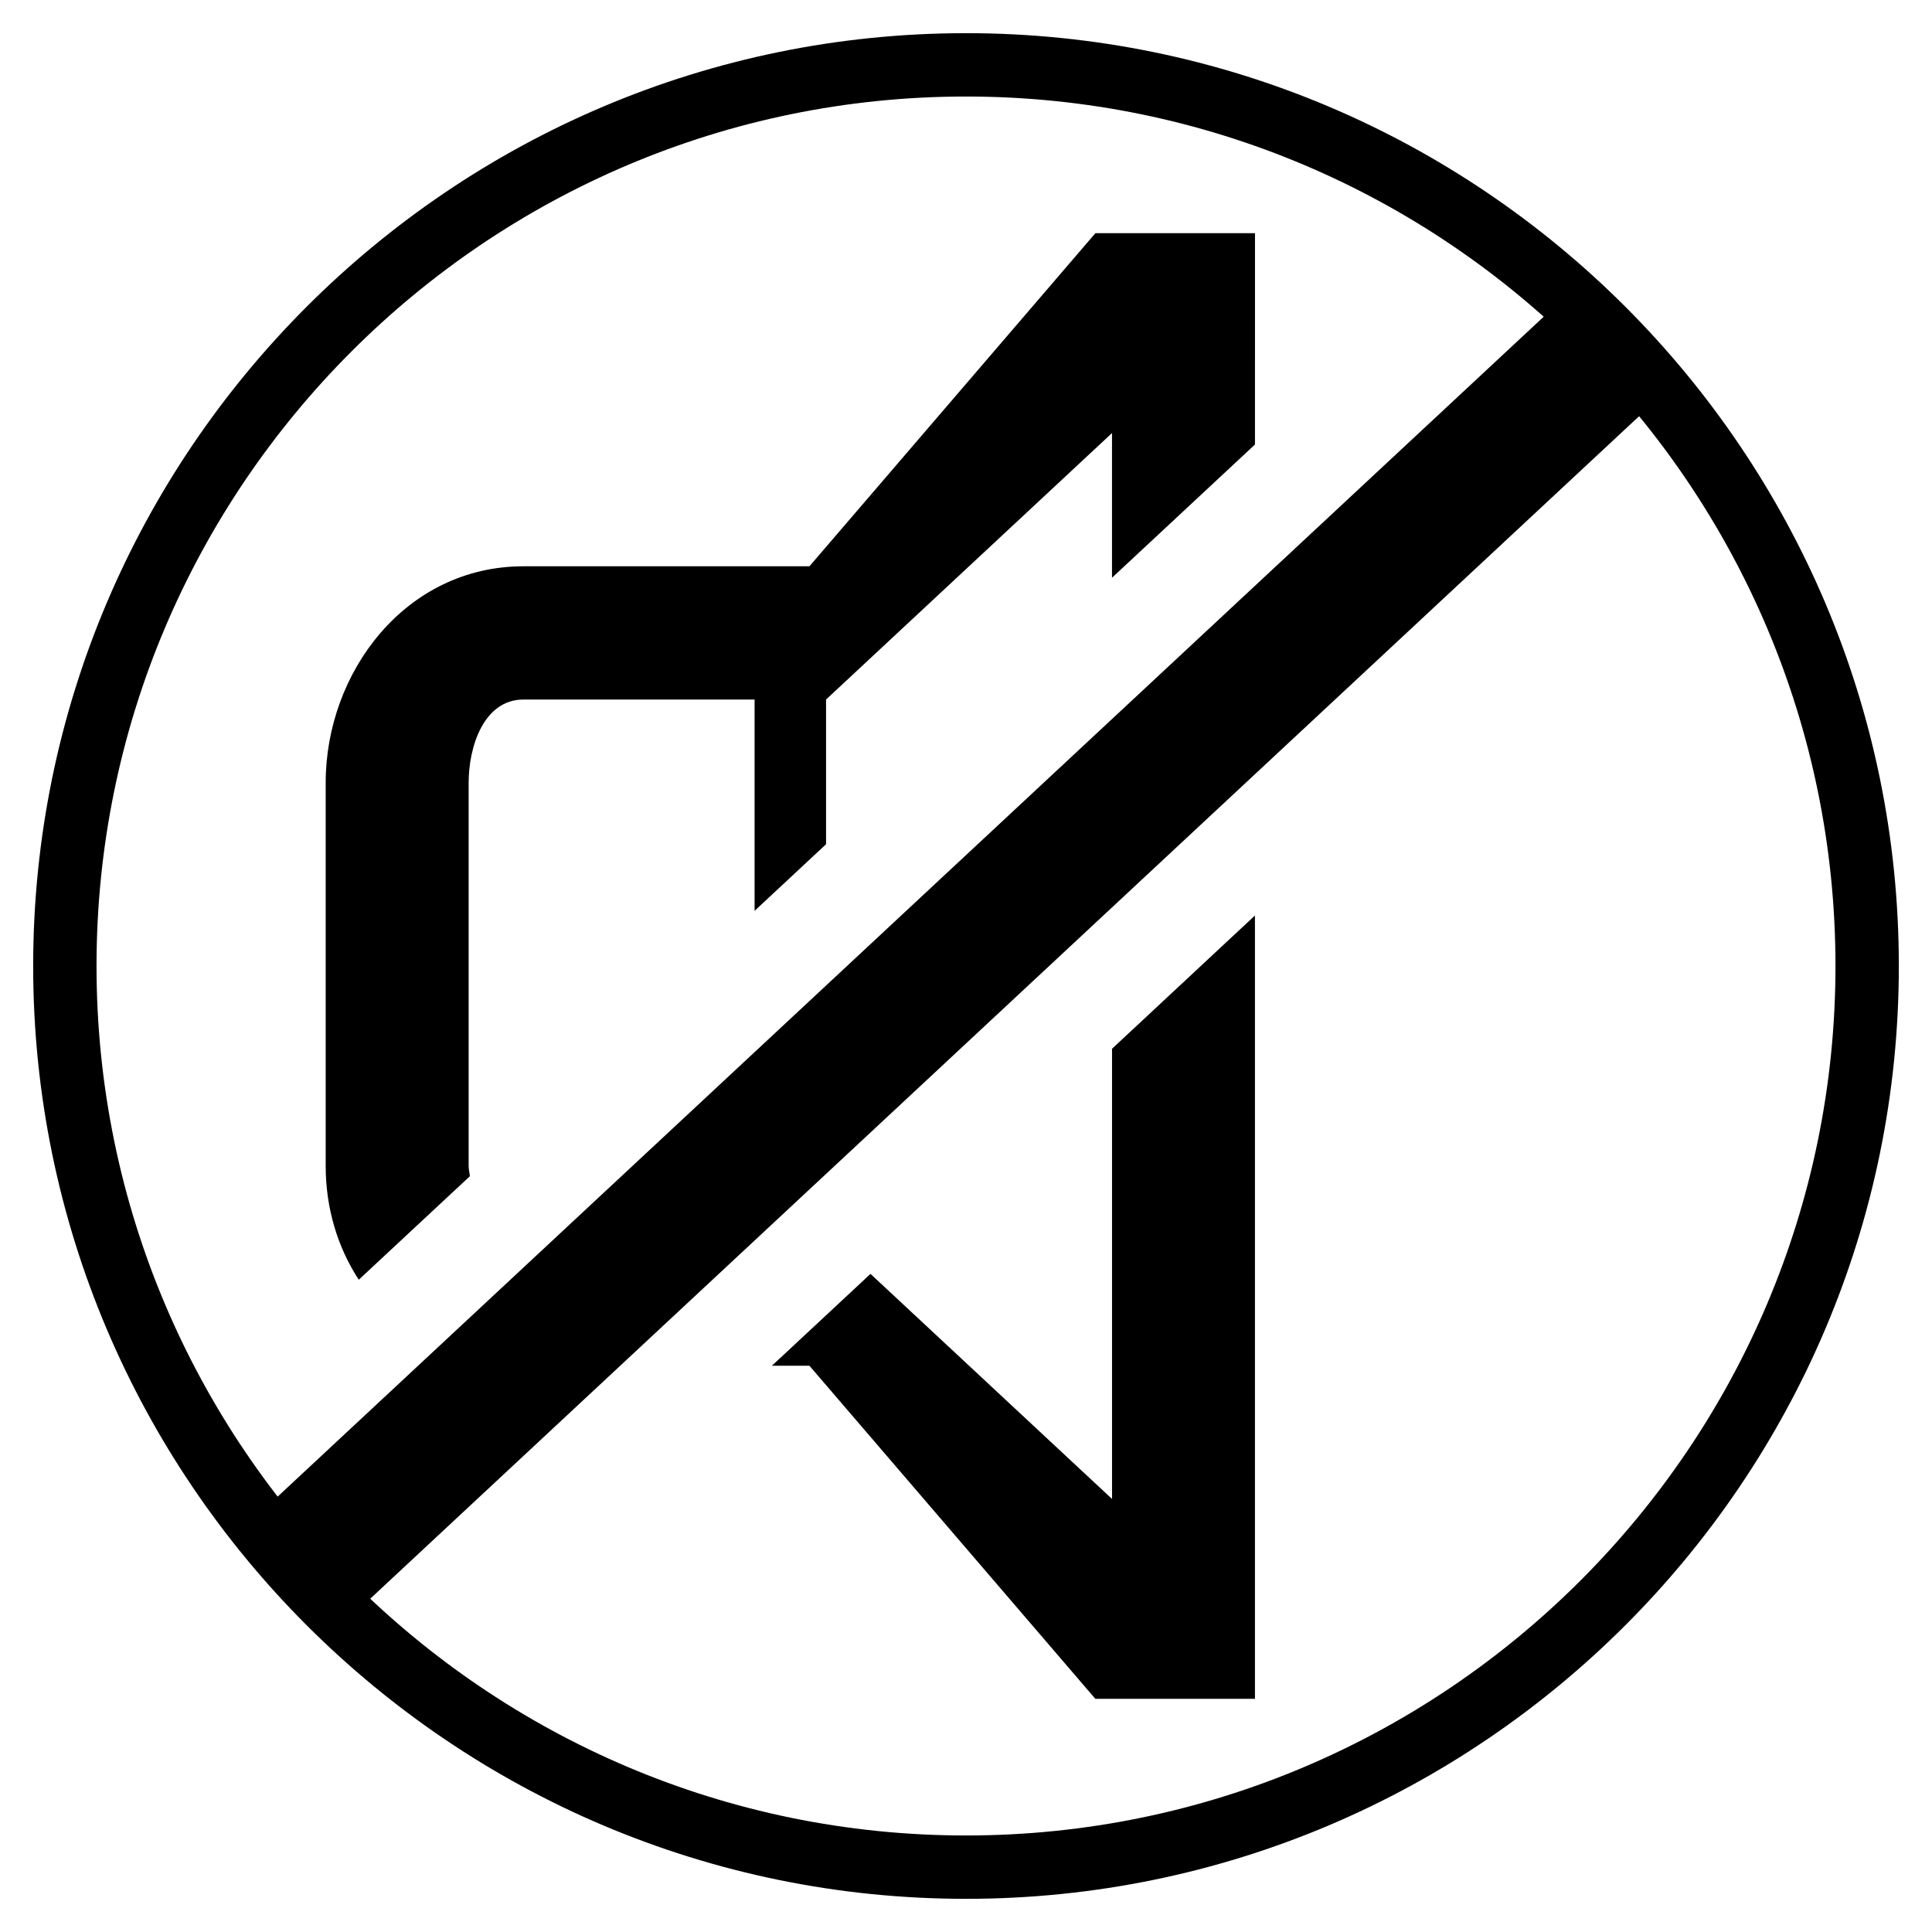
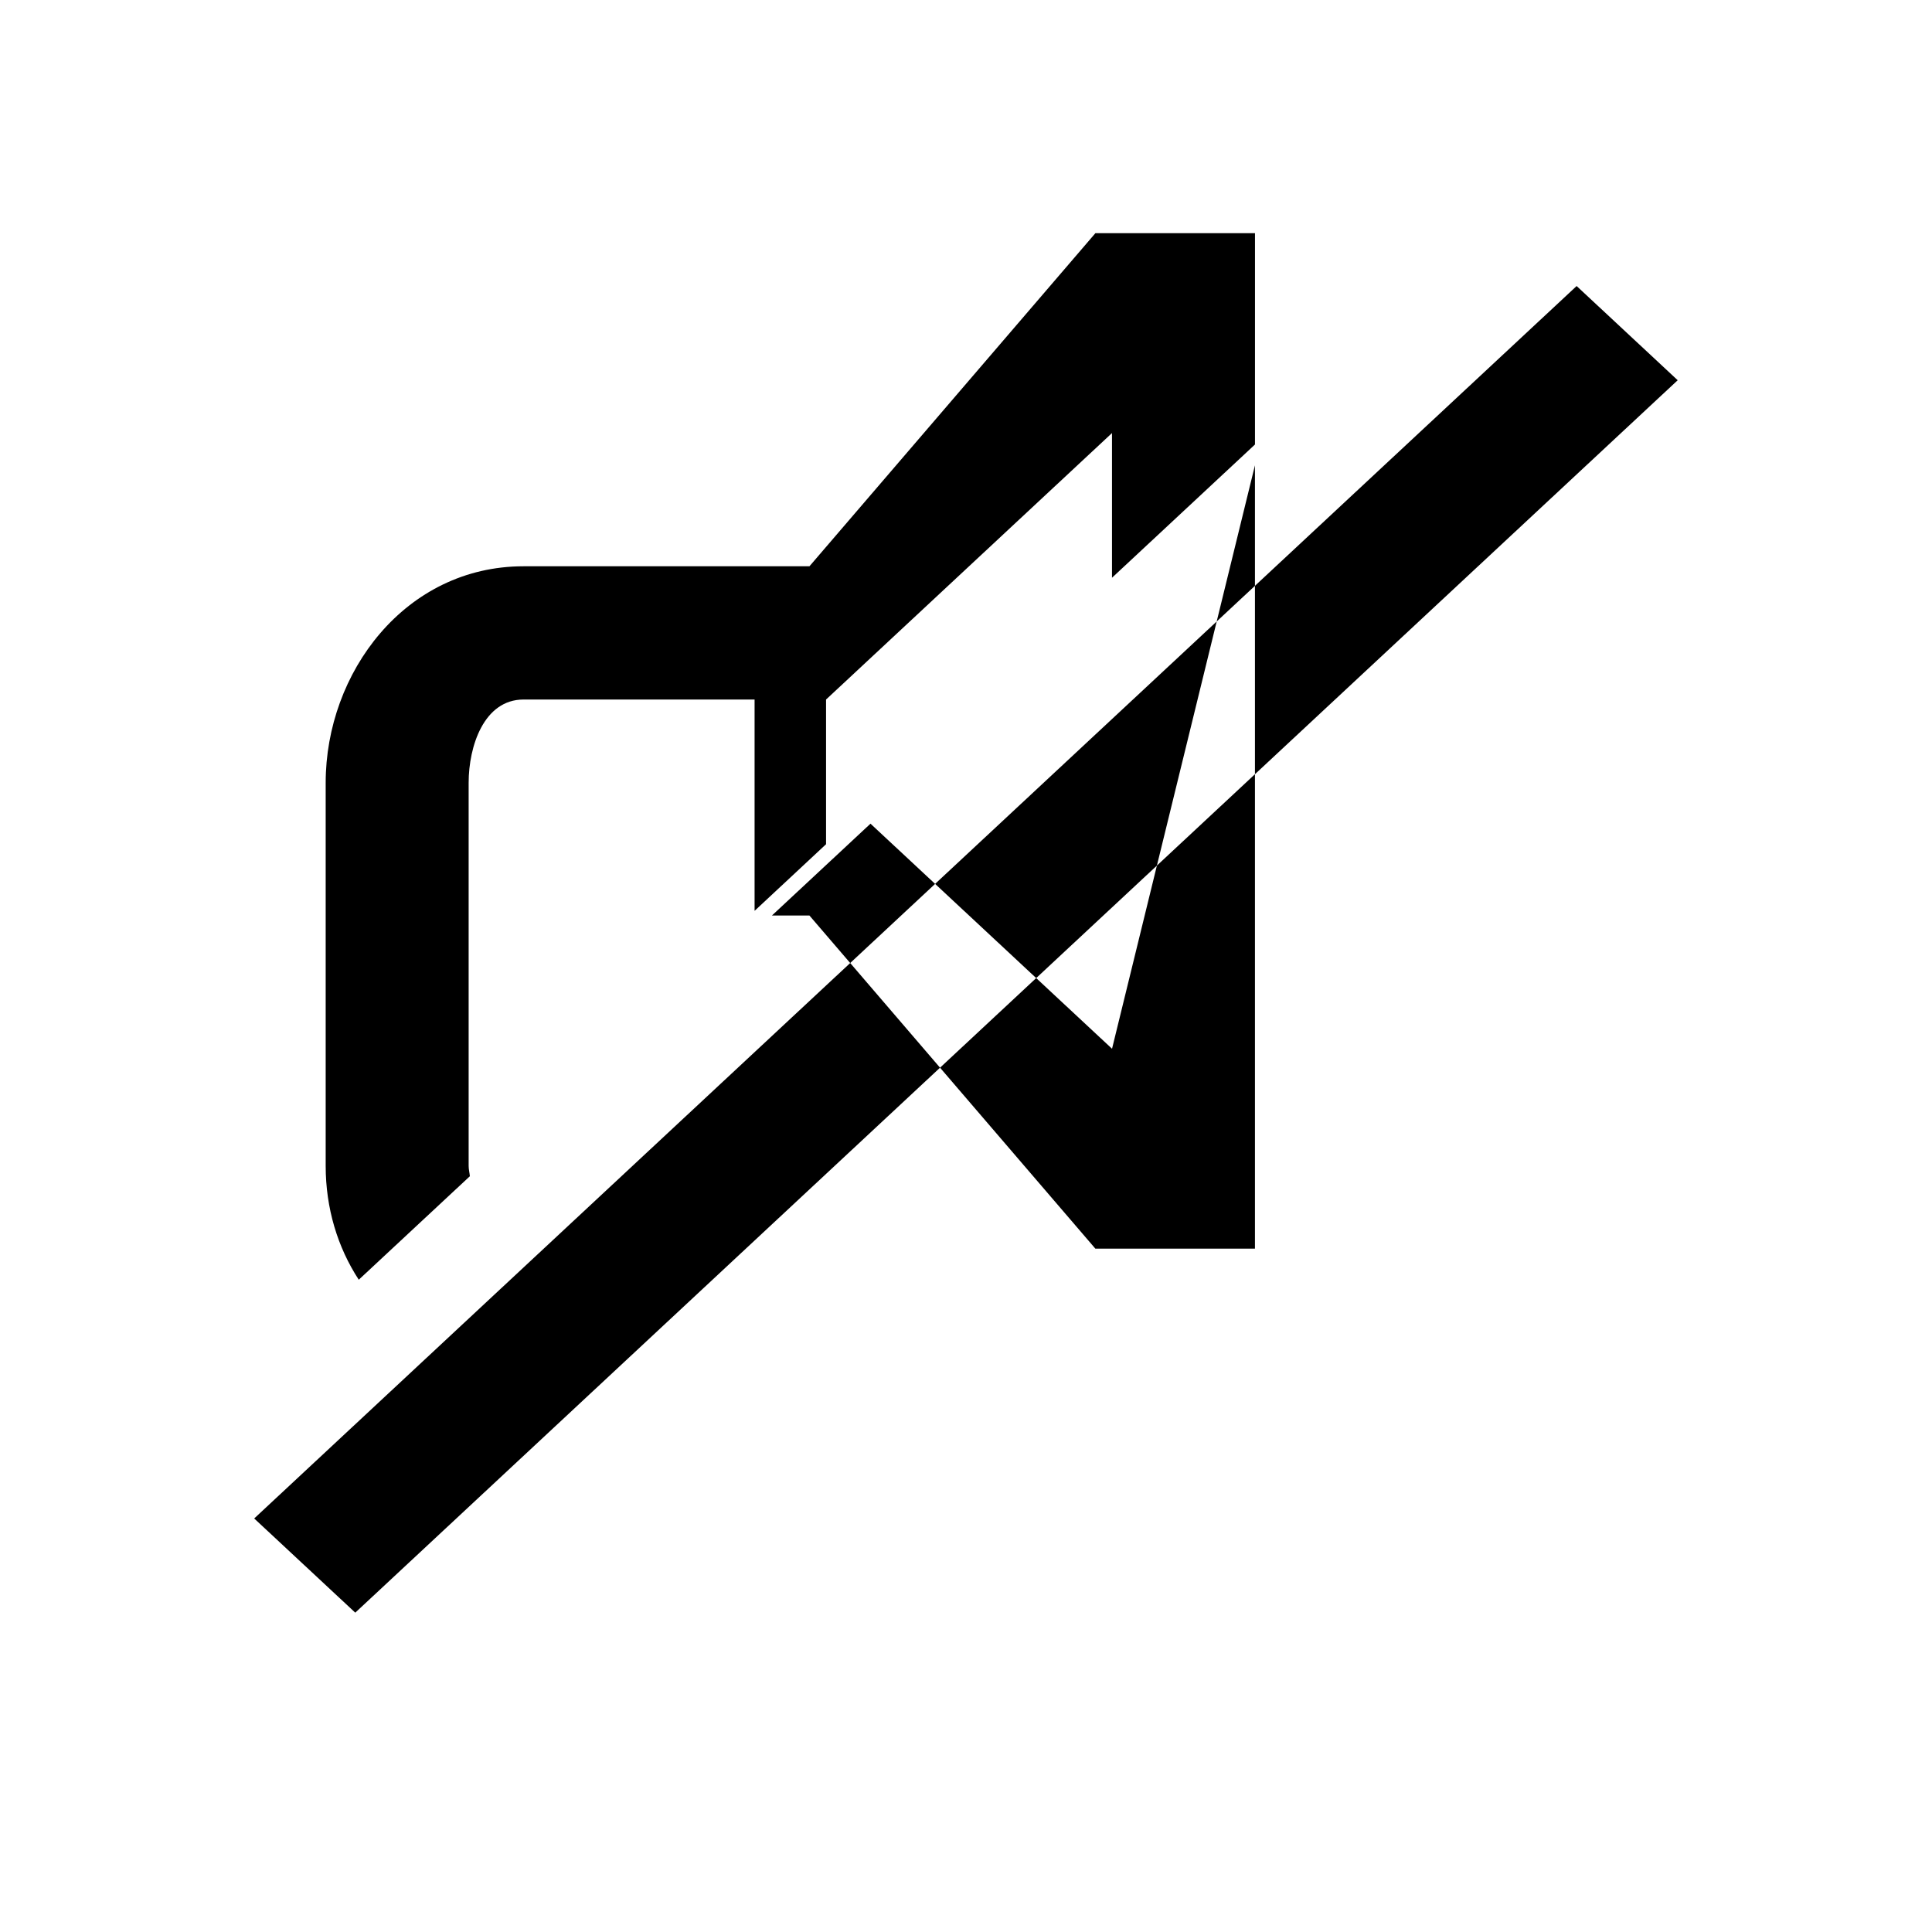
<svg xmlns="http://www.w3.org/2000/svg" fill="#000000" width="800px" height="800px" version="1.1" viewBox="144 144 512 512">
  <g>
-     <path d="m400 647.21c-136.32 0-247.21-110.9-247.21-247.21 0-136.32 110.89-247.21 247.21-247.21 136.32 0 247.21 110.9 247.21 247.21 0 136.31-110.89 247.21-247.21 247.21zm0-477.63c-127.06 0-230.42 103.36-230.42 230.42 0 127.05 103.36 230.42 230.42 230.42 127.05 0 230.42-103.36 230.42-230.42 0-127.06-103.36-230.42-230.42-230.42z" />
-     <path d="m438.7 421.93v119.31l-64.012-59.648-26.121 24.34h9.938l75.773 88.277h42.297v-207.59zm-170.18 33.781c-0.082-0.934-0.324-1.773-0.324-2.742v-101.52c0-9.723 4.07-22.066 14.543-22.066h61.234v56l18.941-17.656v-38.344l75.777-70.617v38.344l37.891-35.312 0.004-56h-42.297l-75.777 88.273h-75.773c-31.344 0-52.43 28.176-52.43 57.379v101.52c0 11.219 3.164 21.586 8.766 30.172zm-30.371 115.66-26.785-24.961 350.46-326.61 26.785 24.965z" />
+     <path d="m438.7 421.93l-64.012-59.648-26.121 24.34h9.938l75.773 88.277h42.297v-207.59zm-170.18 33.781c-0.082-0.934-0.324-1.773-0.324-2.742v-101.52c0-9.723 4.07-22.066 14.543-22.066h61.234v56l18.941-17.656v-38.344l75.777-70.617v38.344l37.891-35.312 0.004-56h-42.297l-75.777 88.273h-75.773c-31.344 0-52.43 28.176-52.43 57.379v101.52c0 11.219 3.164 21.586 8.766 30.172zm-30.371 115.66-26.785-24.961 350.46-326.61 26.785 24.965z" />
  </g>
</svg>